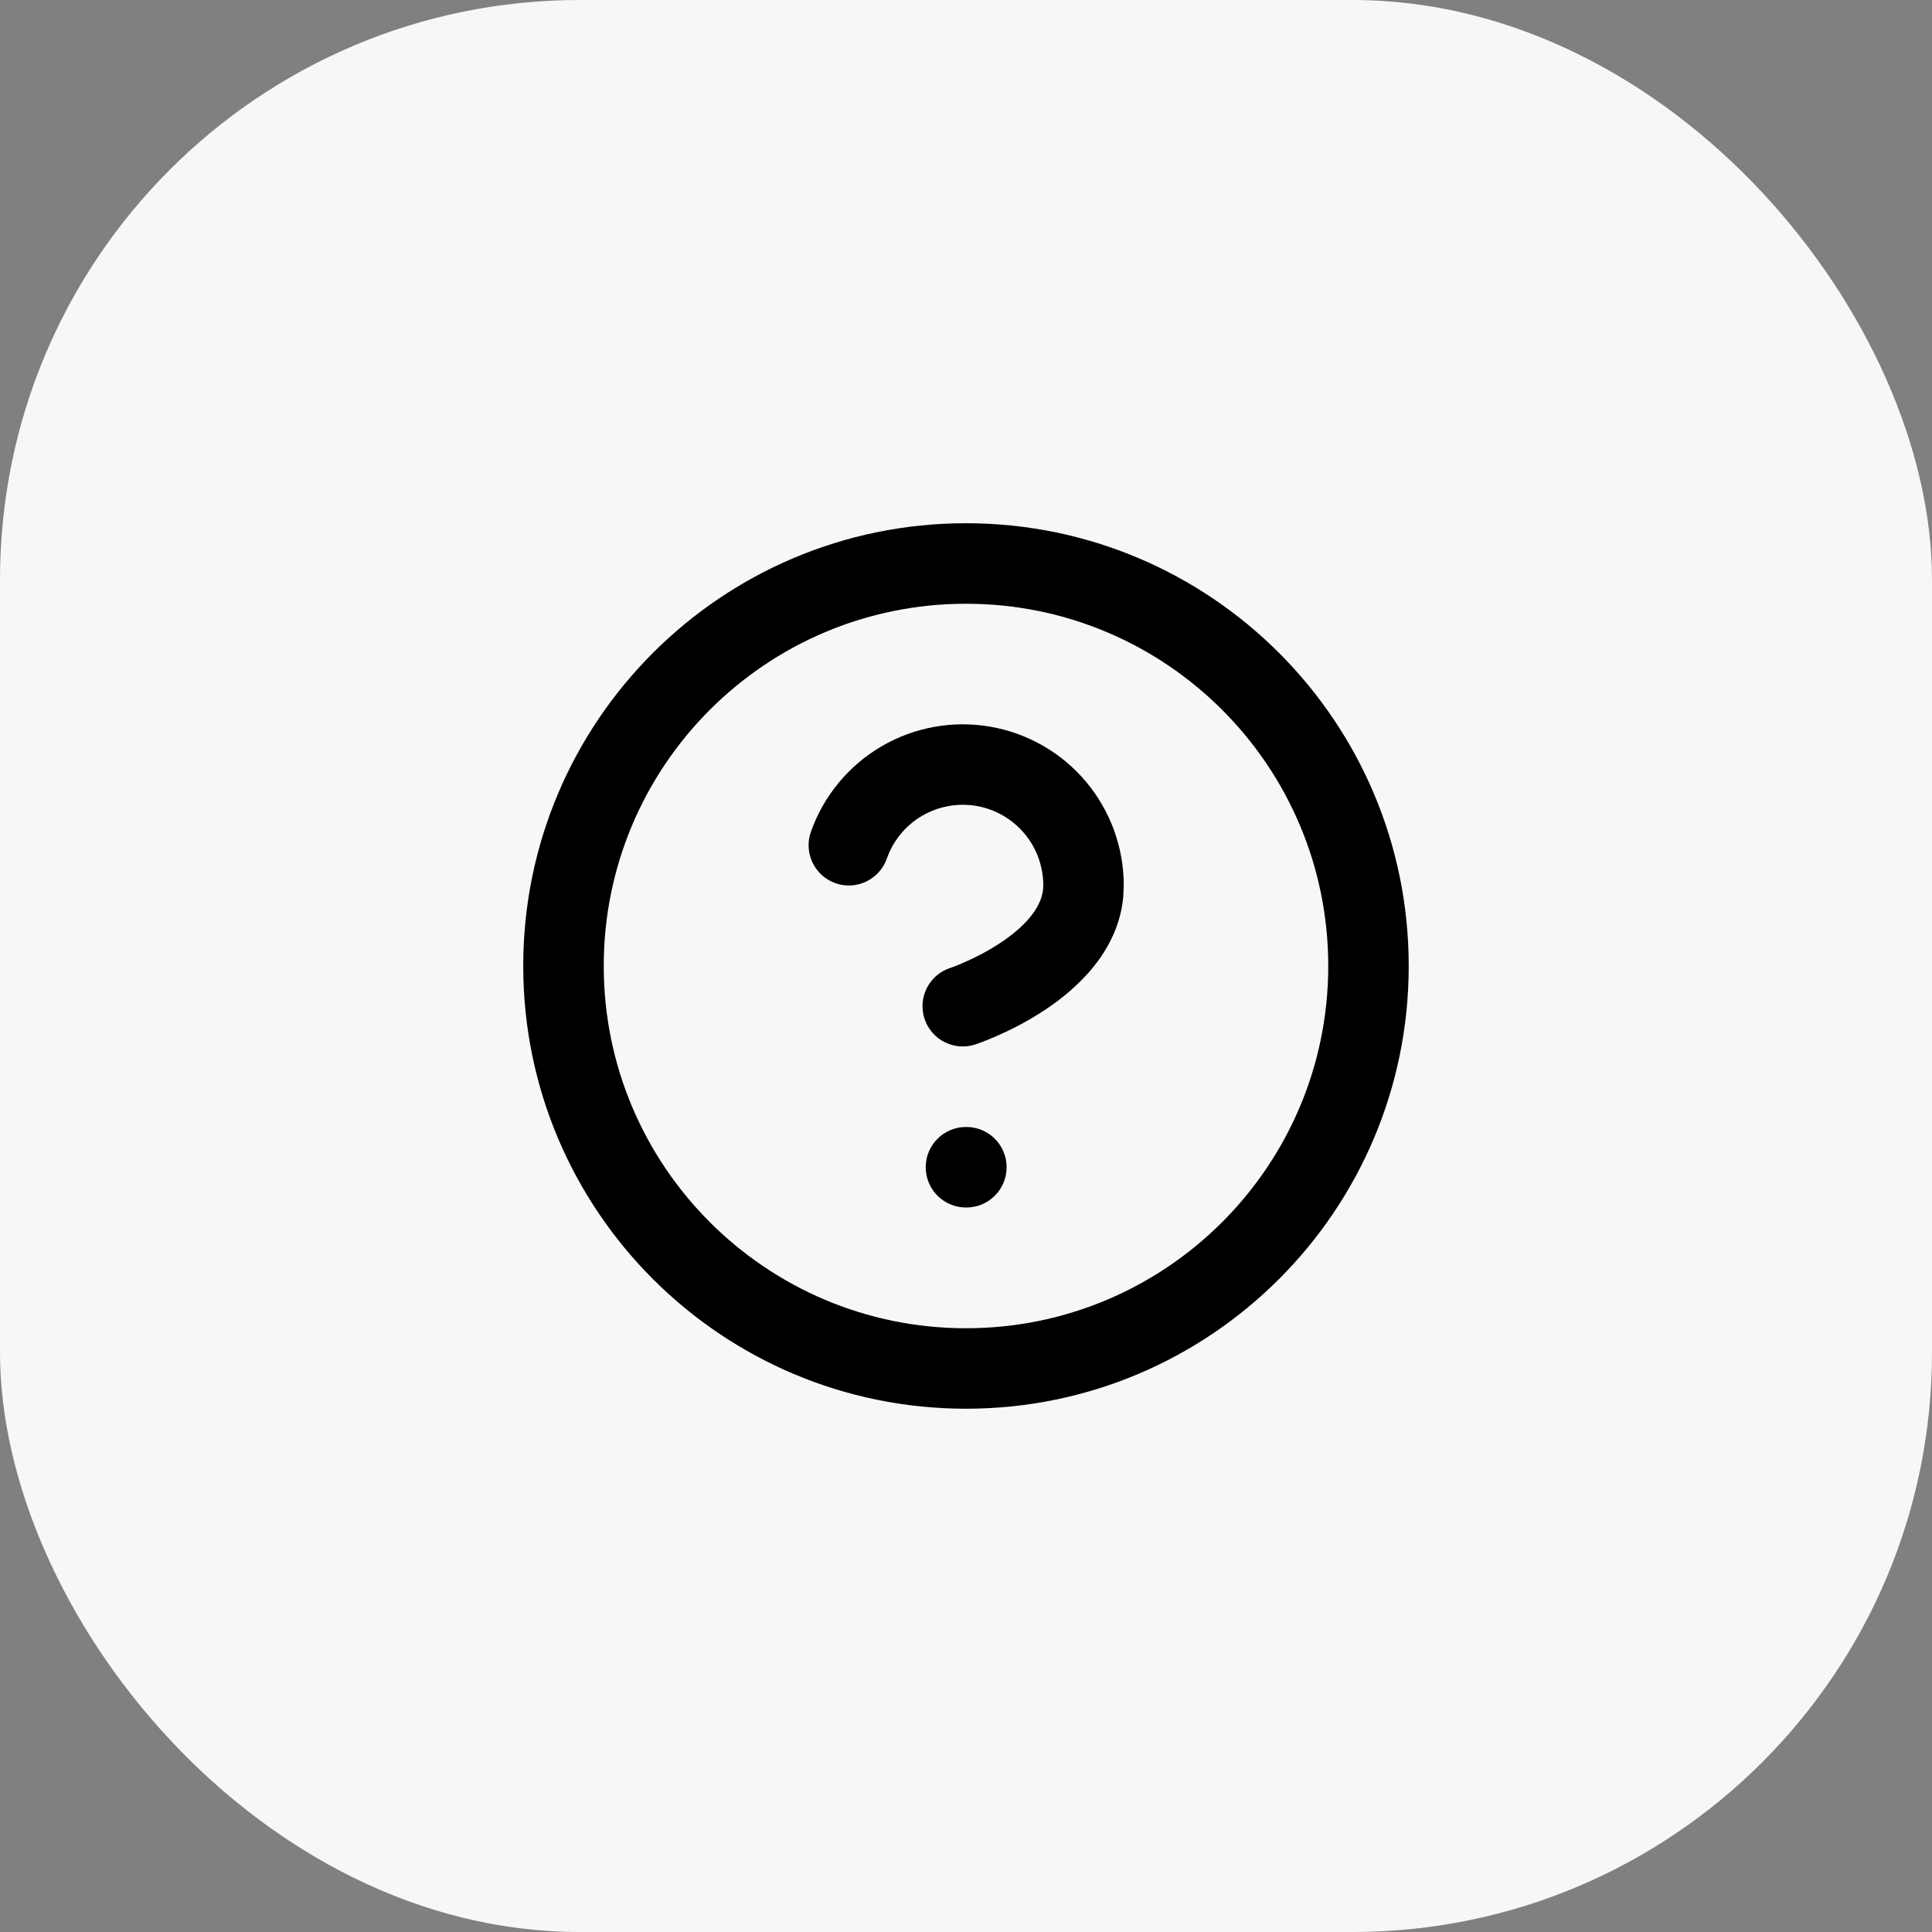
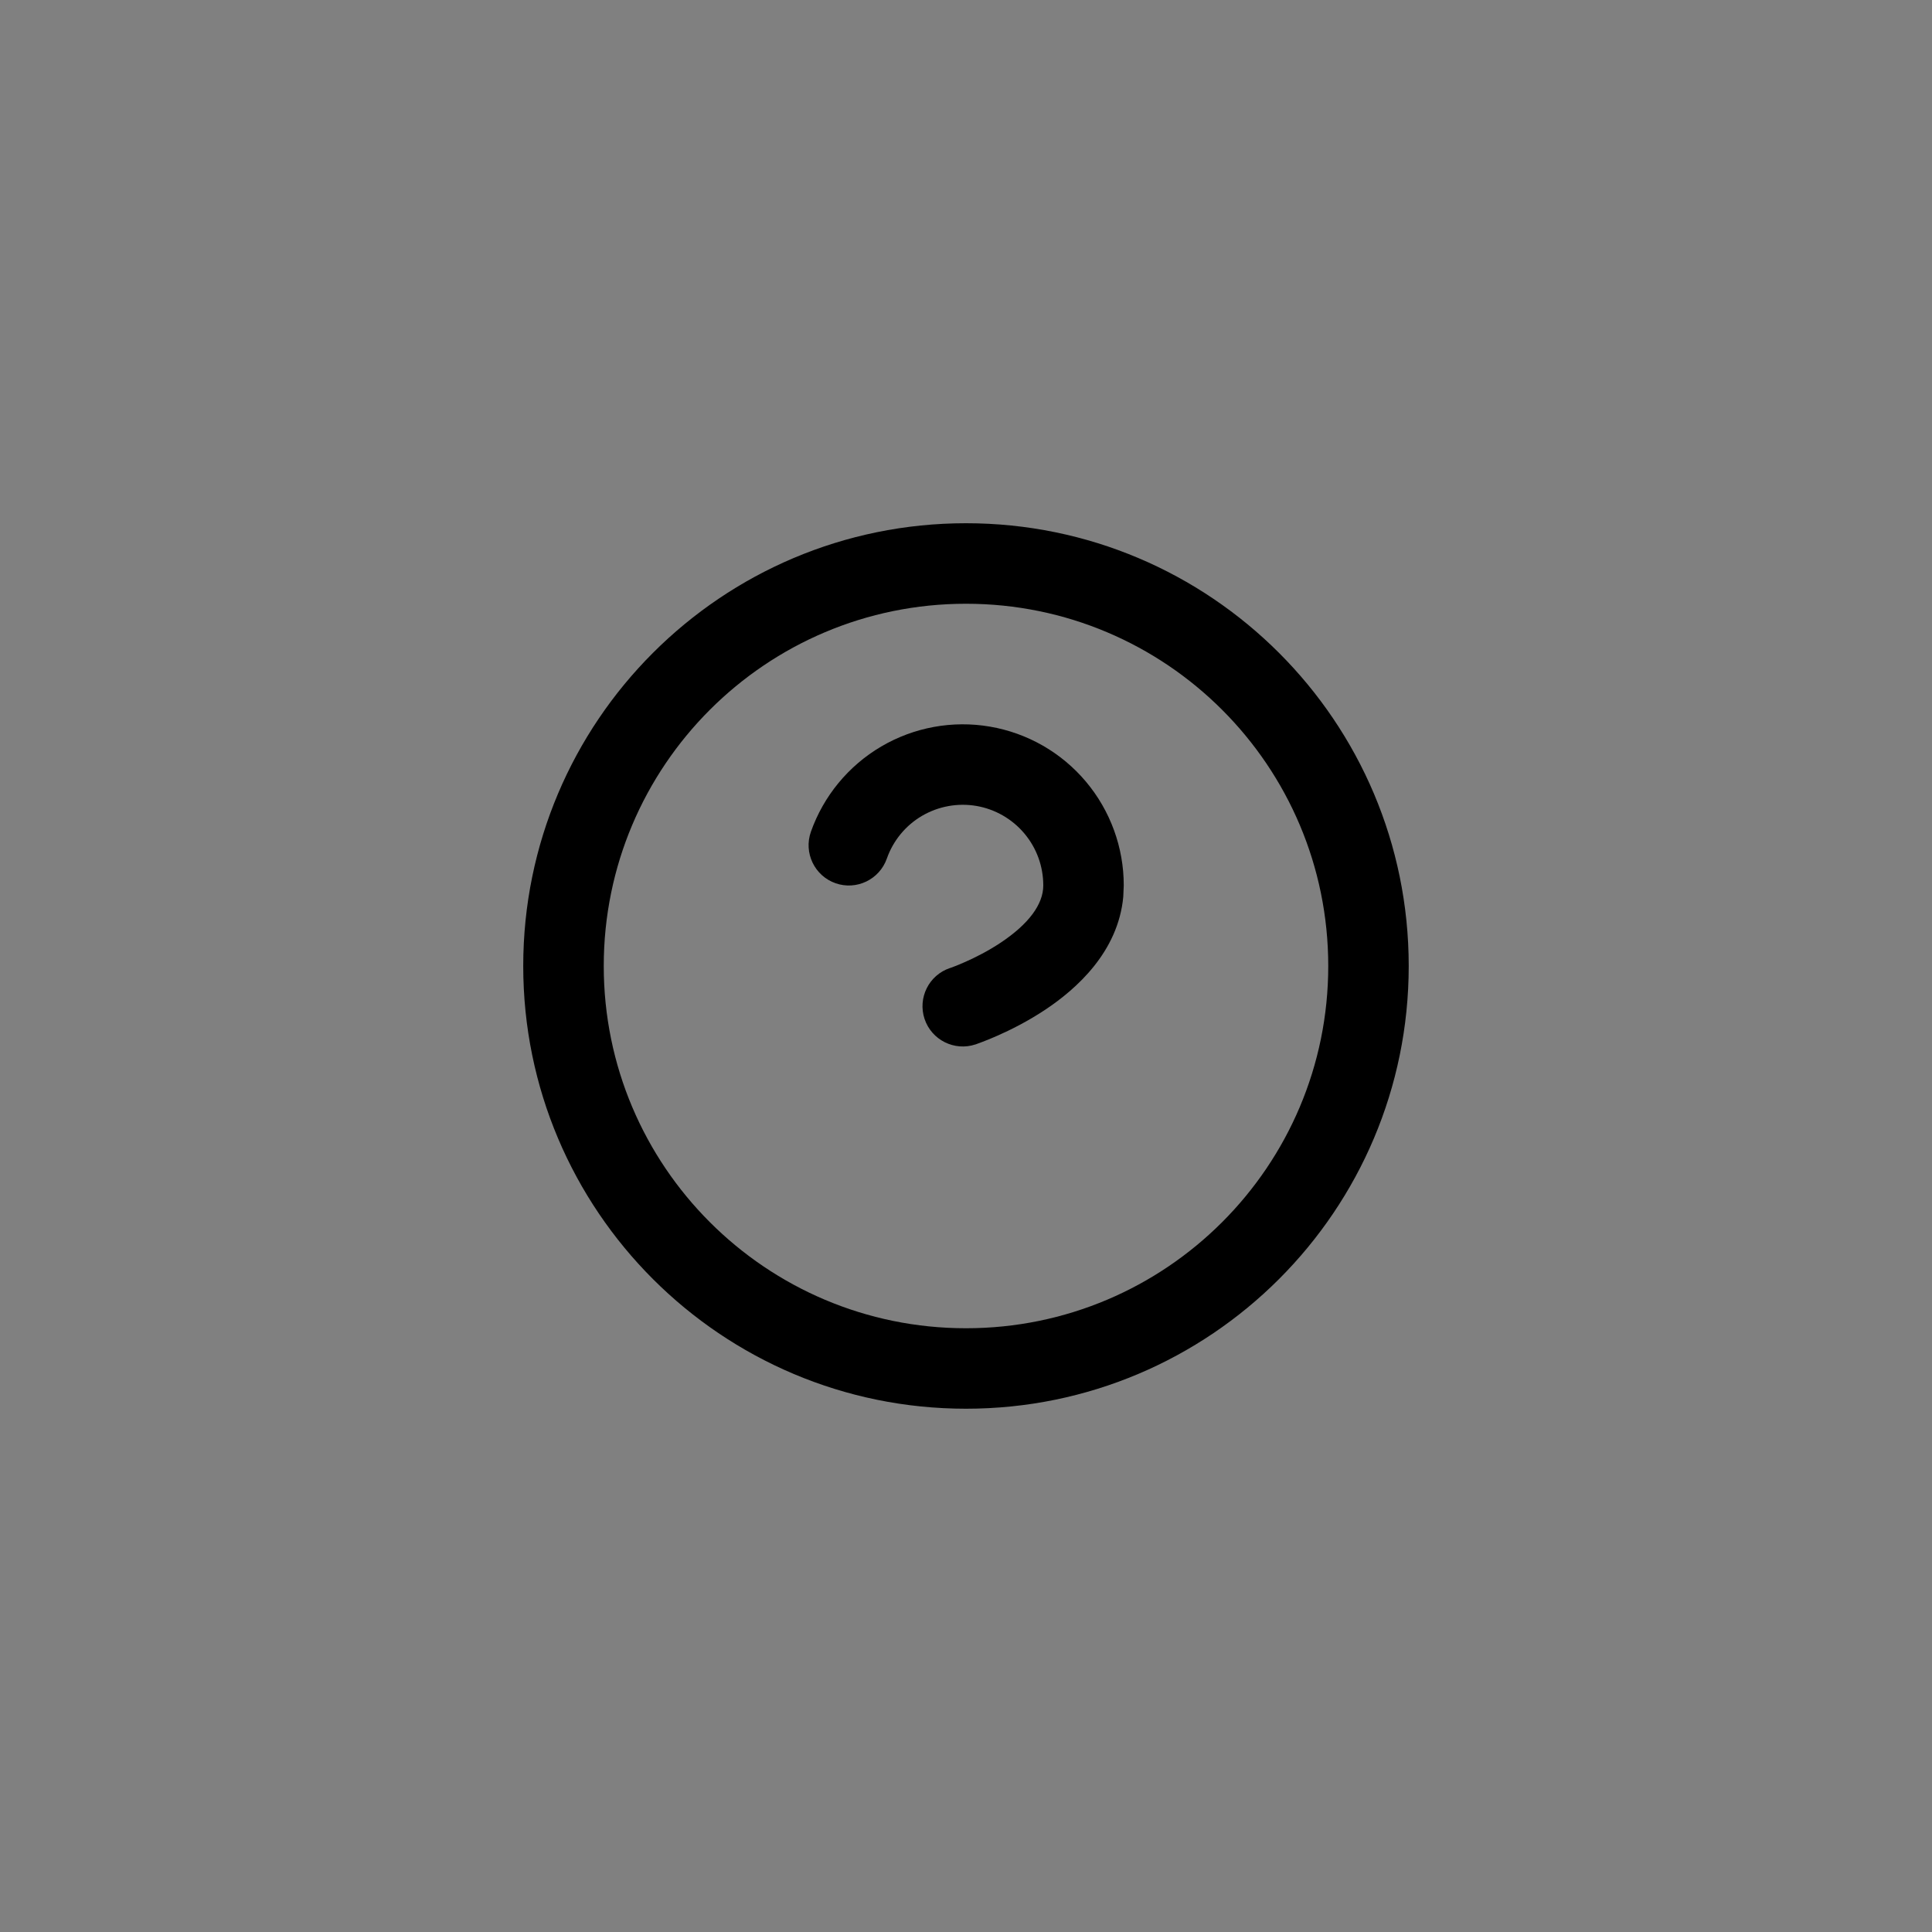
<svg xmlns="http://www.w3.org/2000/svg" width="40" height="40" viewBox="0 0 40 40" fill="none">
  <rect x="0" y="0" width="40" height="40" fill="#808080" stroke="none" />
-   <rect width="40" height="40" rx="12" fill="#F7F7F7" />
  <g clip-path="url(#clip0_22749_2774)">
    <path d="M27.5 20C27.5 15.857 24.142 12.5 20 12.5C15.857 12.5 12.5 15.857 12.5 20C12.5 24.142 15.857 27.5 20 27.5C24.142 27.5 27.5 24.142 27.5 20ZM29.166 20C29.166 25.062 25.062 29.166 20 29.166C14.937 29.166 10.833 25.062 10.833 20C10.833 14.937 14.937 10.833 20 10.833C25.062 10.833 29.166 14.937 29.166 20Z" fill="black" />
    <path d="M18.244 15.456C18.923 15.057 19.721 14.911 20.496 15.044C21.272 15.177 21.976 15.58 22.483 16.183C22.989 16.785 23.267 17.547 23.266 18.333L23.256 18.567C23.15 19.712 22.279 20.48 21.645 20.902C21.282 21.144 20.925 21.321 20.662 21.438C20.529 21.497 20.417 21.542 20.337 21.572C20.297 21.588 20.264 21.6 20.24 21.608C20.228 21.612 20.219 21.616 20.211 21.619C20.208 21.62 20.205 21.621 20.202 21.622L20.199 21.623L20.198 21.623C19.761 21.769 19.288 21.533 19.142 21.096C18.997 20.66 19.232 20.188 19.668 20.042H19.669C19.672 20.042 19.676 20.04 19.682 20.038C19.694 20.034 19.716 20.026 19.744 20.015C19.8 19.994 19.884 19.96 19.985 19.915C20.191 19.824 20.459 19.69 20.721 19.515C21.295 19.132 21.6 18.724 21.6 18.333V18.332C21.6 17.938 21.462 17.557 21.208 17.256C20.955 16.955 20.603 16.753 20.215 16.686C19.827 16.62 19.428 16.693 19.088 16.892C18.749 17.091 18.491 17.405 18.361 17.776C18.208 18.21 17.732 18.439 17.298 18.286C16.864 18.133 16.636 17.657 16.788 17.223C17.05 16.481 17.566 15.855 18.244 15.456Z" fill="black" />
-     <path d="M20.008 23.333C20.468 23.333 20.841 23.706 20.841 24.166C20.841 24.627 20.468 25 20.008 25H20C19.539 25 19.166 24.627 19.166 24.166C19.166 23.706 19.539 23.333 20 23.333H20.008Z" fill="black" />
  </g>
  <defs>
    <clipPath id="clip0_22749_2774">
      <rect width="20" height="20" fill="white" transform="translate(10 10)" />
    </clipPath>
  </defs>
</svg>